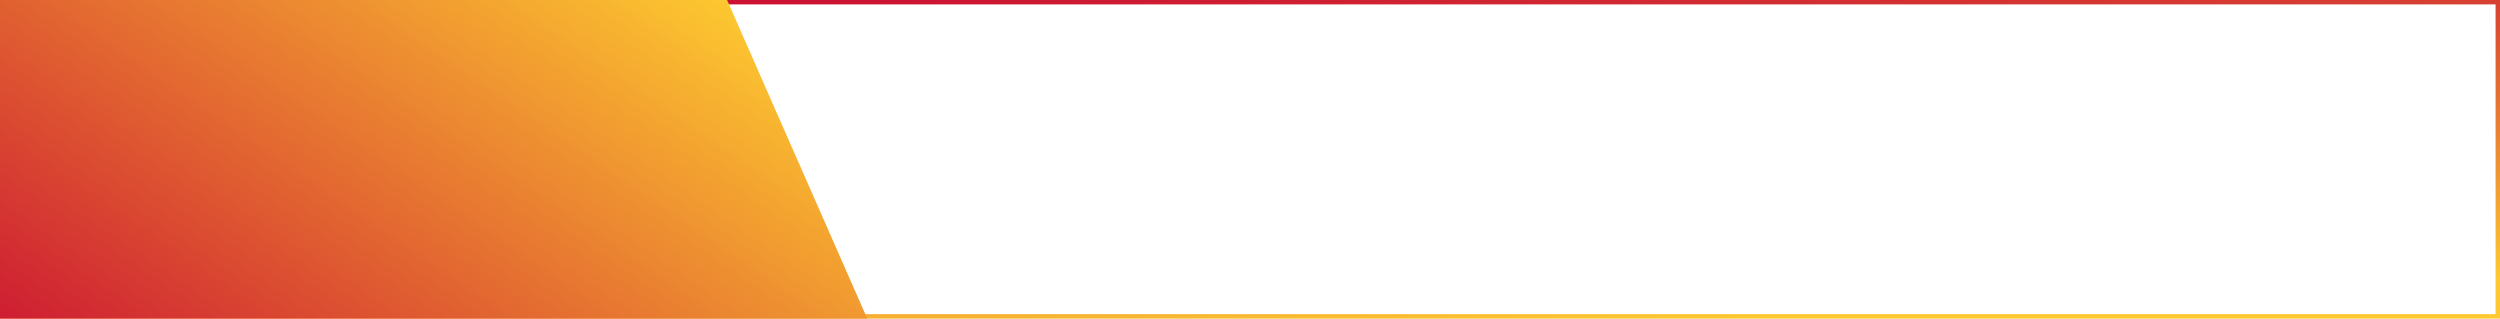
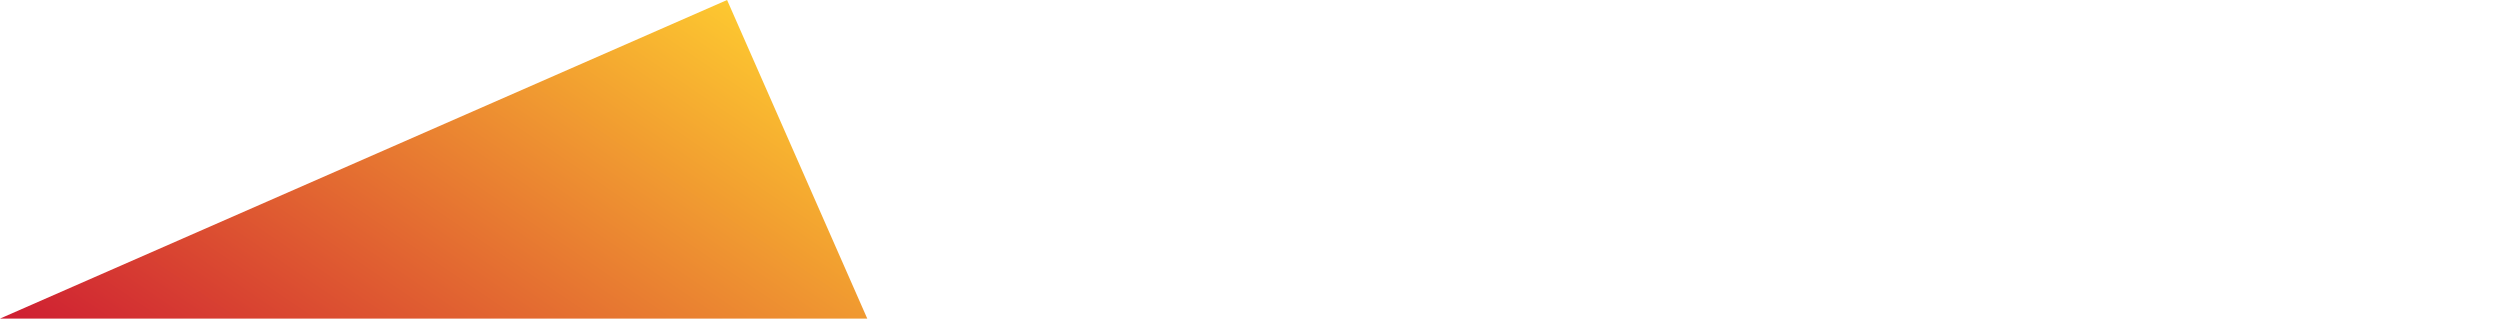
<svg xmlns="http://www.w3.org/2000/svg" width="565" height="72" viewBox="0 0 565 72" fill="none">
-   <rect x="0.5" y="0.5" width="564" height="71" stroke="url(#paint0_linear)" />
-   <path d="M0 72L-1.0596e-08 9.65352e-06L164.319 2.47093e-06L196 72L0 72Z" fill="url(#paint1_linear)" />
+   <path d="M0 72L164.319 2.47093e-06L196 72L0 72Z" fill="url(#paint1_linear)" />
  <defs>
    <linearGradient id="paint0_linear" x1="238.876" y1="-2.663" x2="243.579" y2="80.565" gradientUnits="userSpaceOnUse">
      <stop stop-color="#CB1232" />
      <stop offset="1" stop-color="#FDC830" />
    </linearGradient>
    <linearGradient id="paint1_linear" x1="-43.556" y1="54.621" x2="47.575" y2="-79.333" gradientUnits="userSpaceOnUse">
      <stop stop-color="#CB1232" />
      <stop offset="1" stop-color="#FDC830" />
    </linearGradient>
  </defs>
</svg>